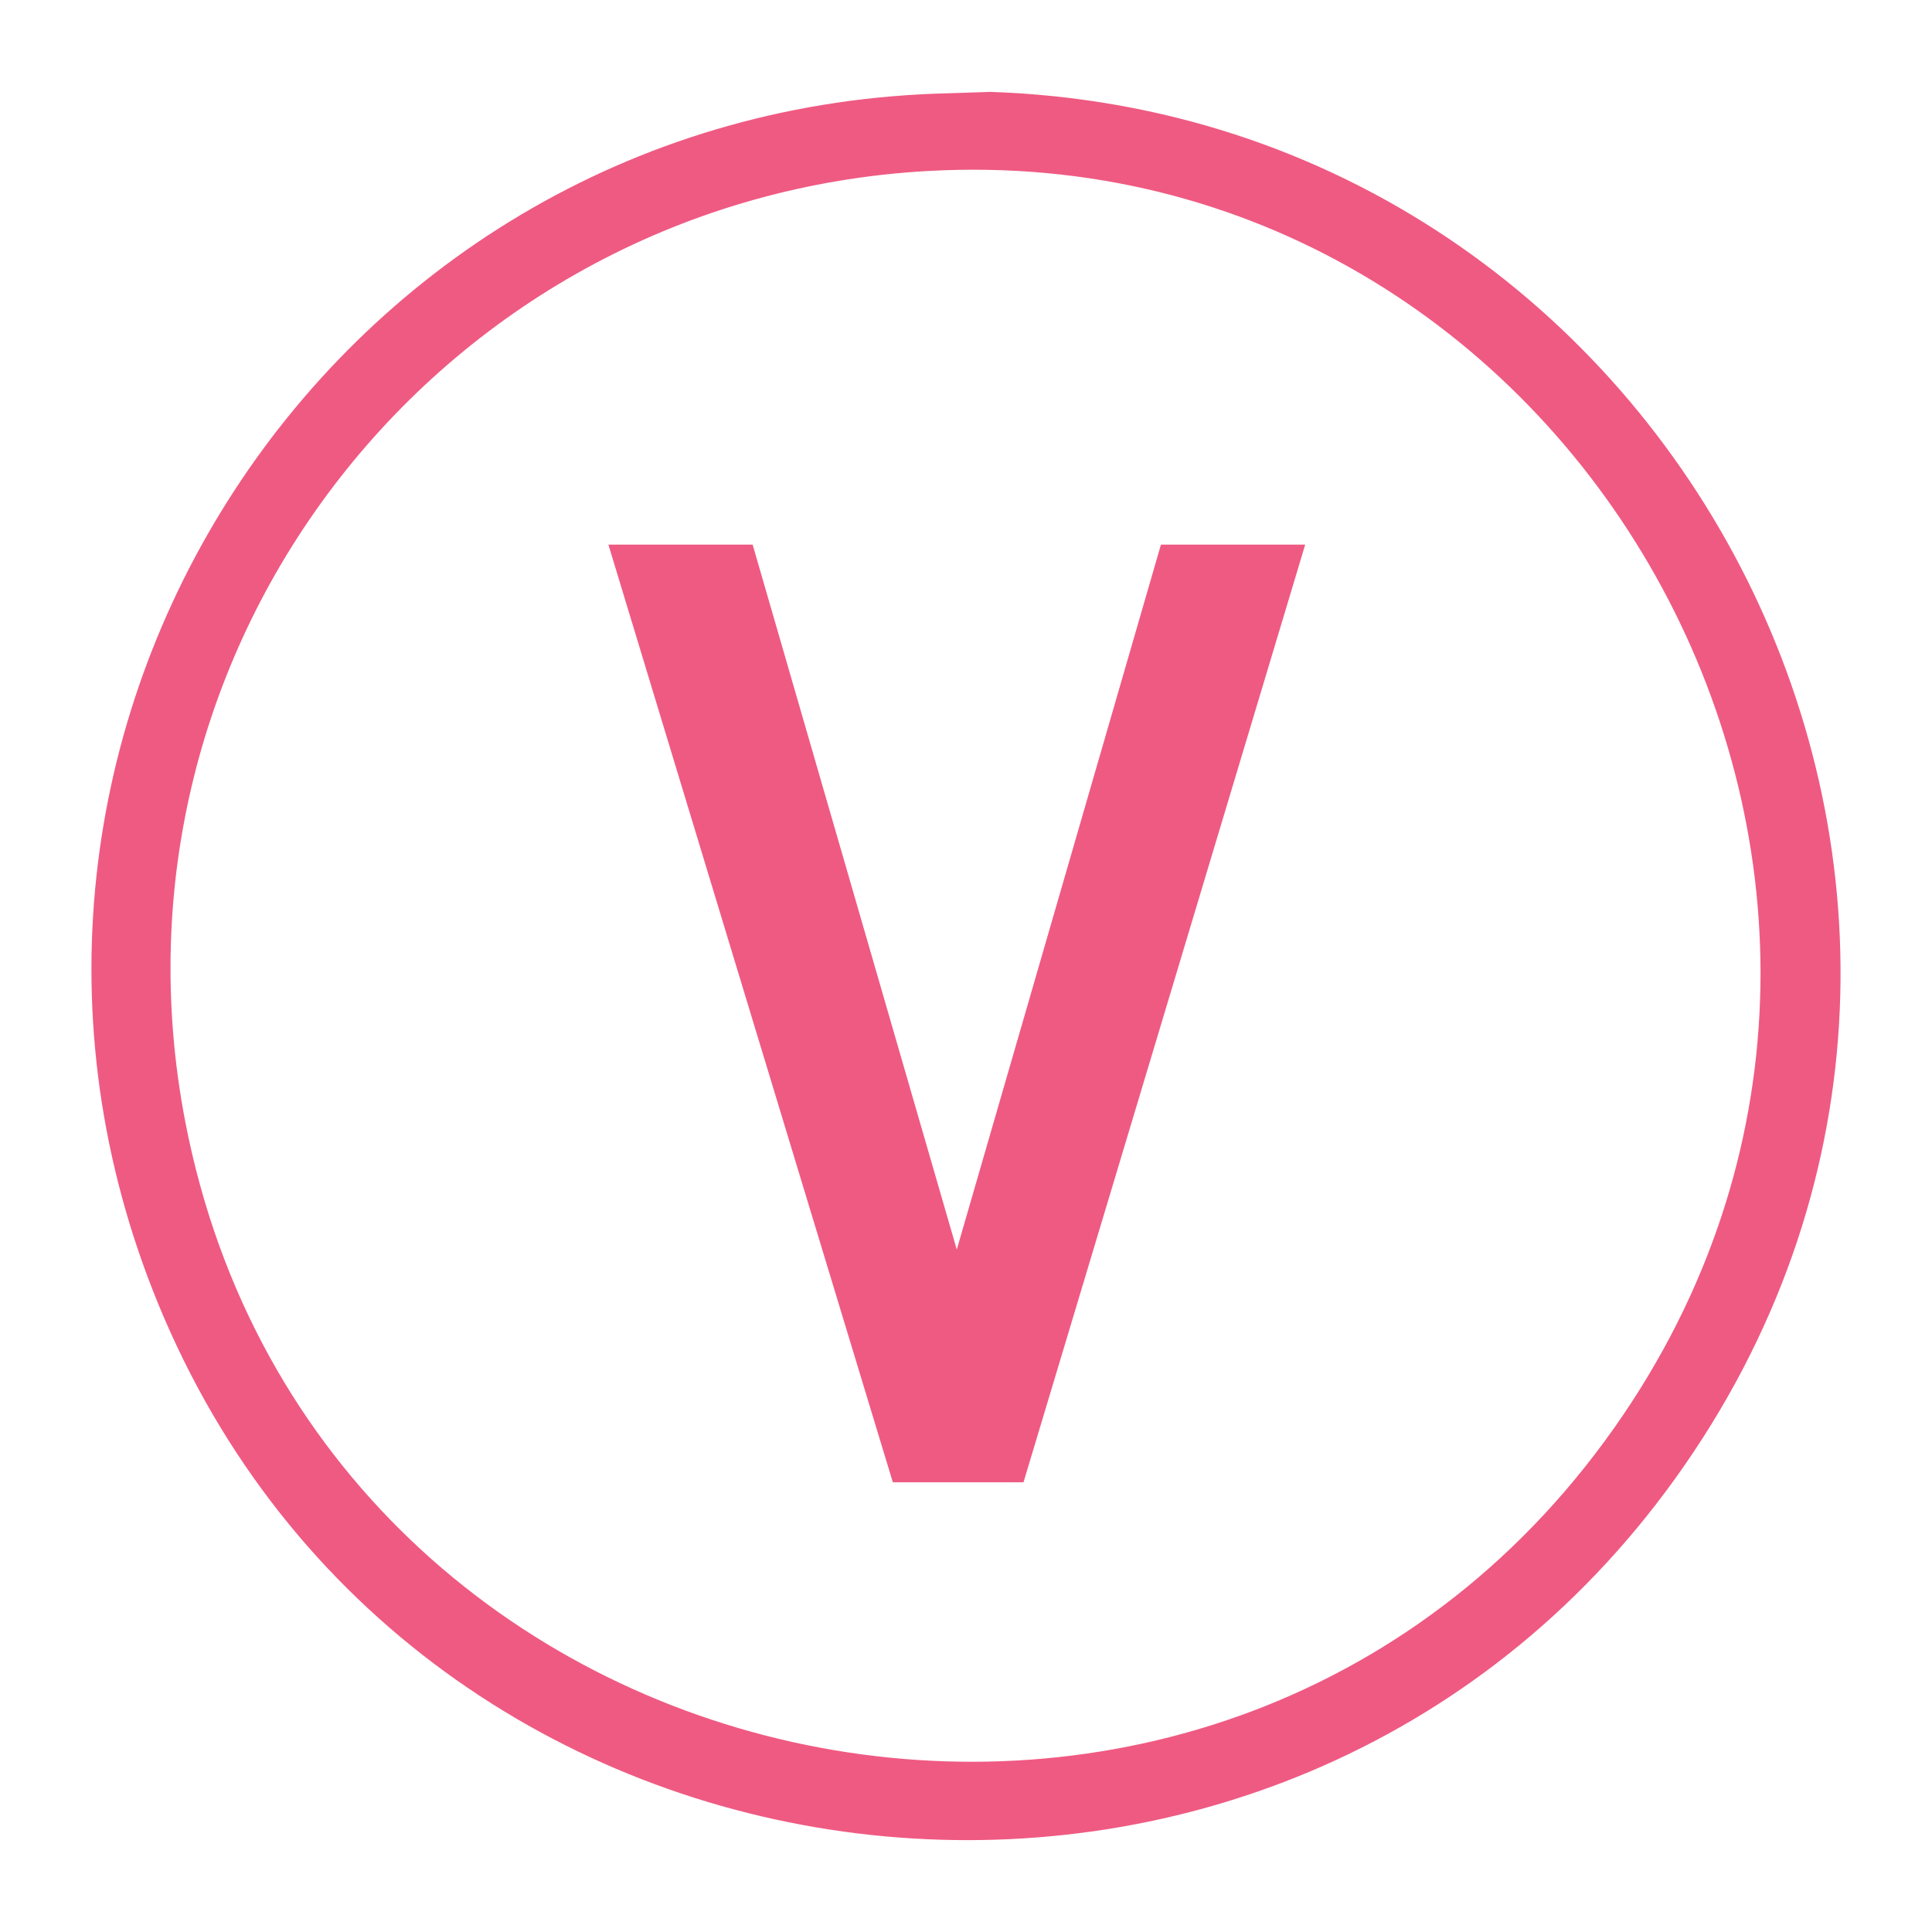
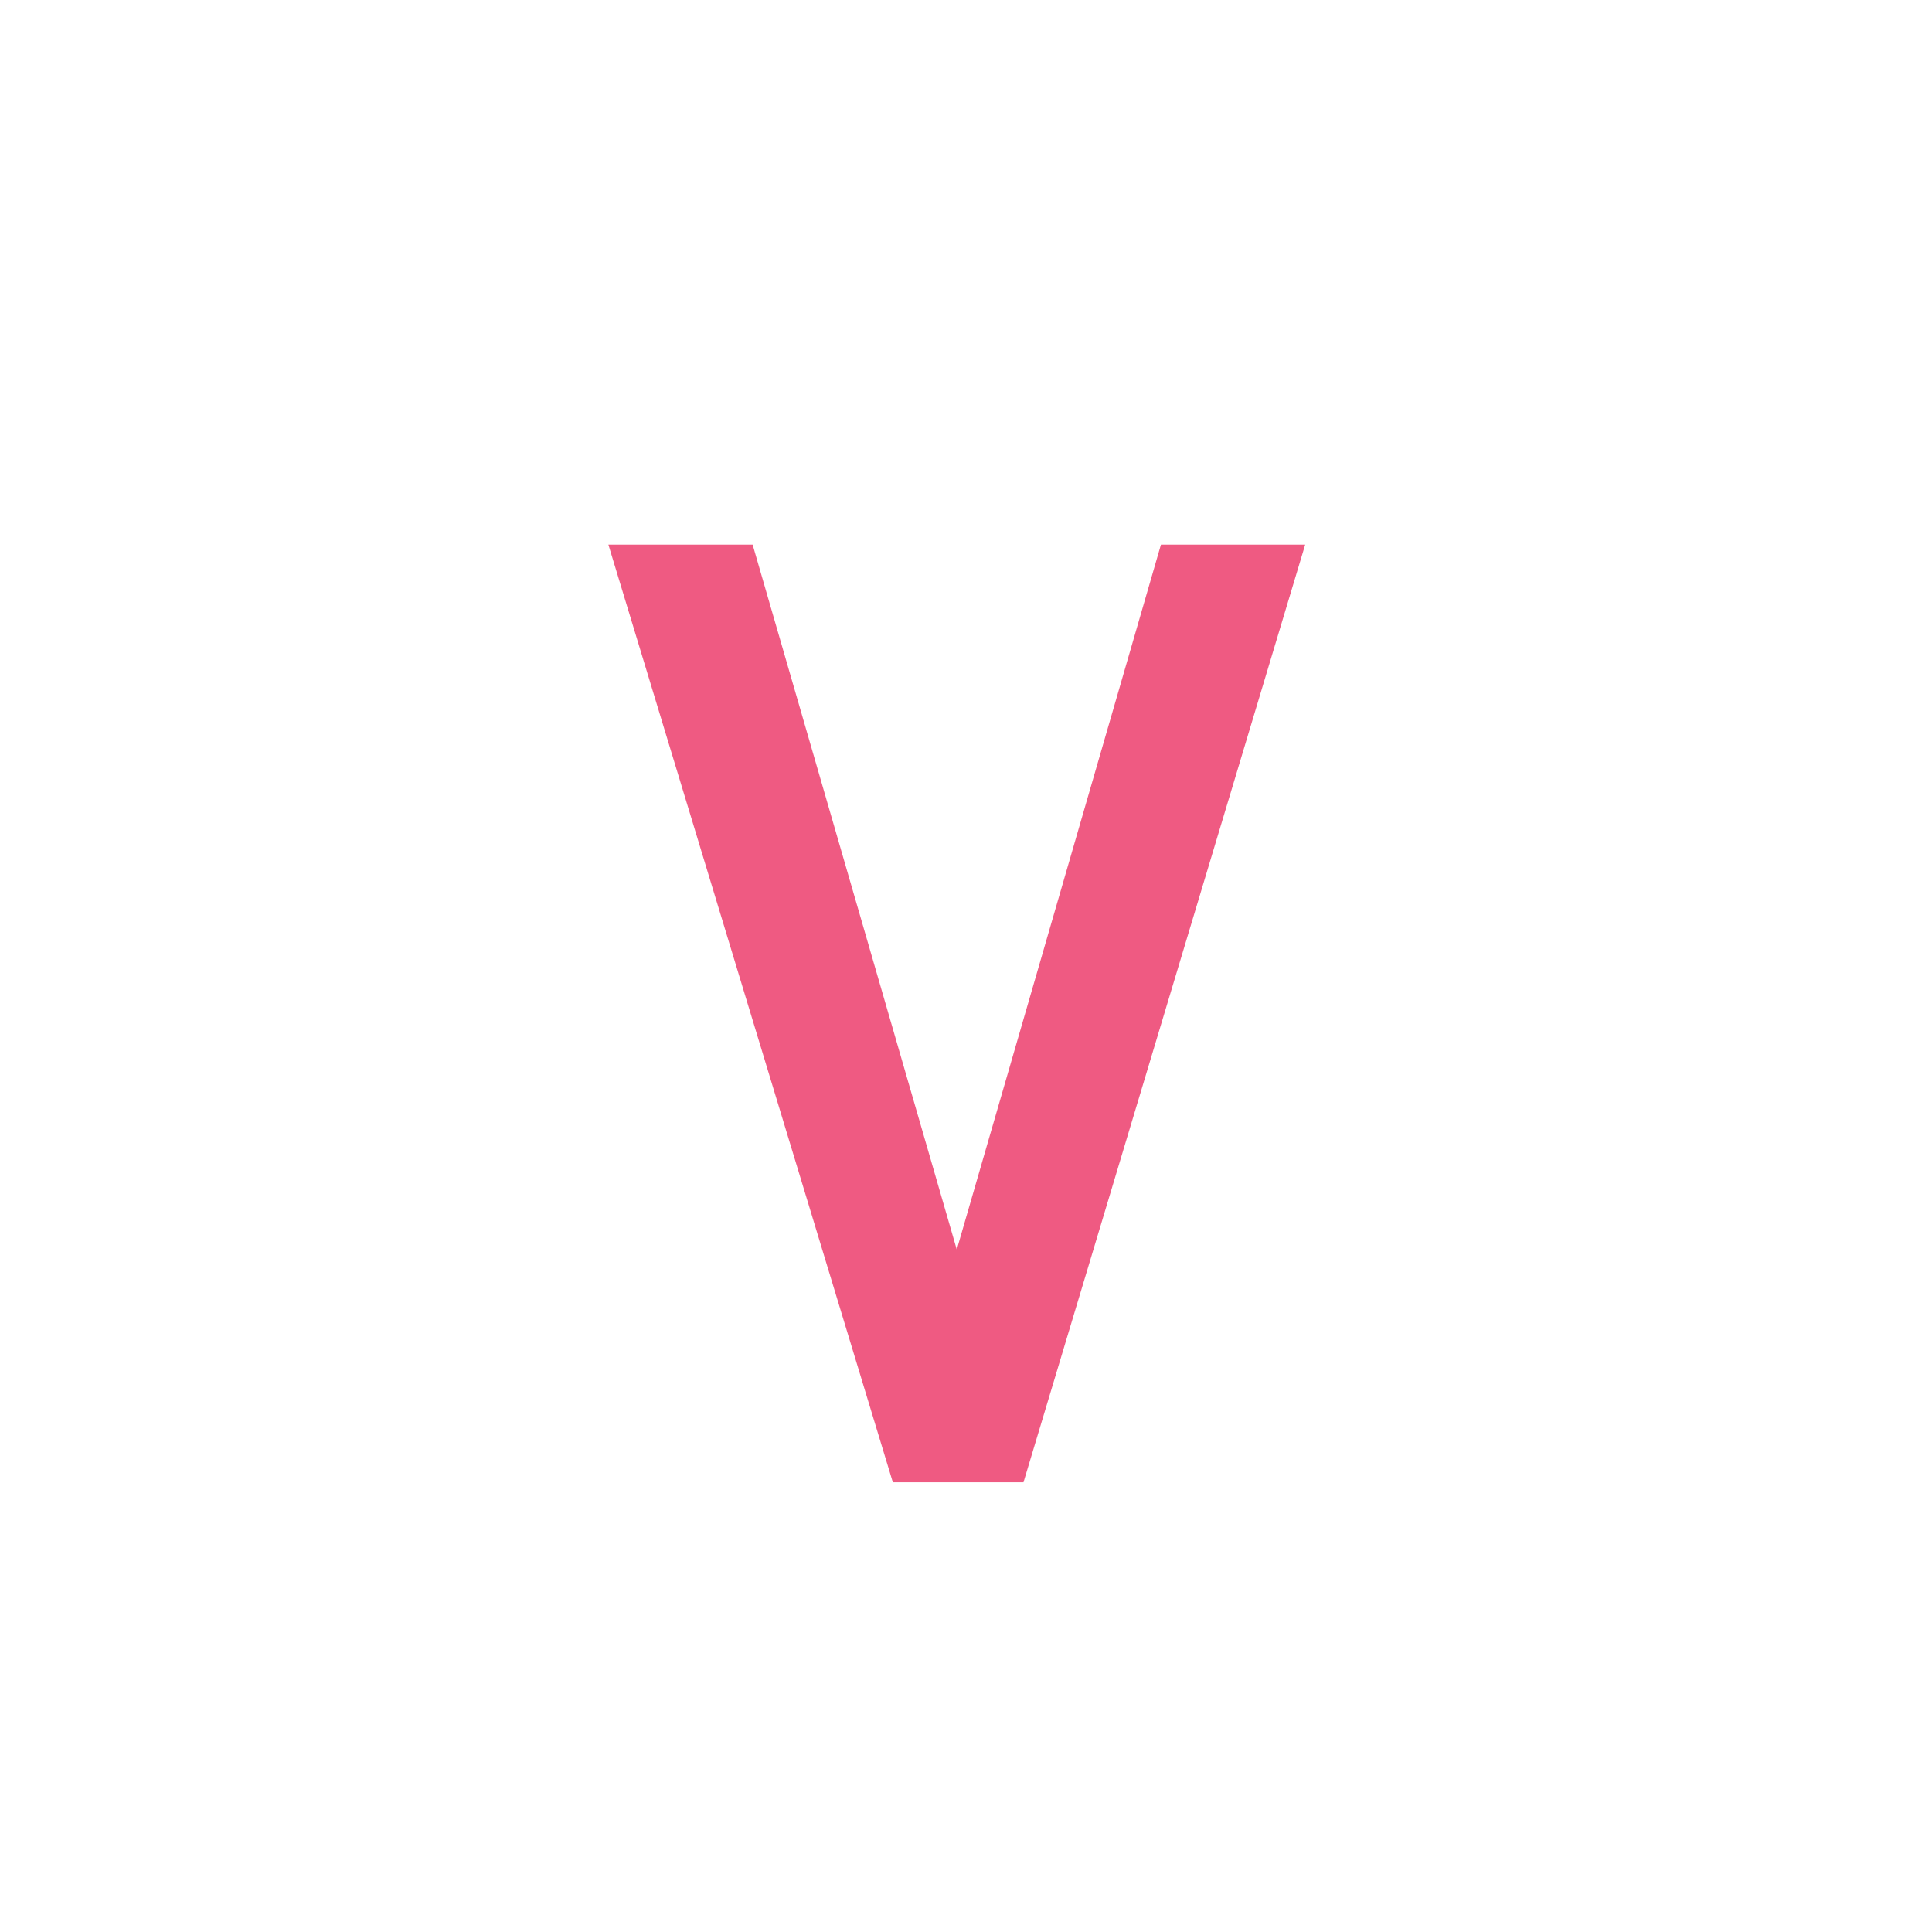
<svg xmlns="http://www.w3.org/2000/svg" fill="none" viewBox="0 0 92 92" height="92" width="92">
-   <path fill="#EF5A82" d="M44.503 4.462L47.171 4.376C80.184 5.492 99.332 43.17 79.776 70.401C61.023 96.514 20.43 92.12 7.811 62.747C-3.821 35.675 15.278 5.563 44.503 4.462ZM44.197 8.142C21.12 9.421 4.416 30.667 8.829 53.449C15.171 86.18 58.518 95.147 77.323 67.335C94.757 41.547 74.971 6.434 44.197 8.142Z" />
  <path fill="#EF5A82" d="M55.283 25.935H62.152L48.738 70.585H42.516L28.971 25.935H35.84L45.561 59.503L55.283 25.935Z" />
</svg>